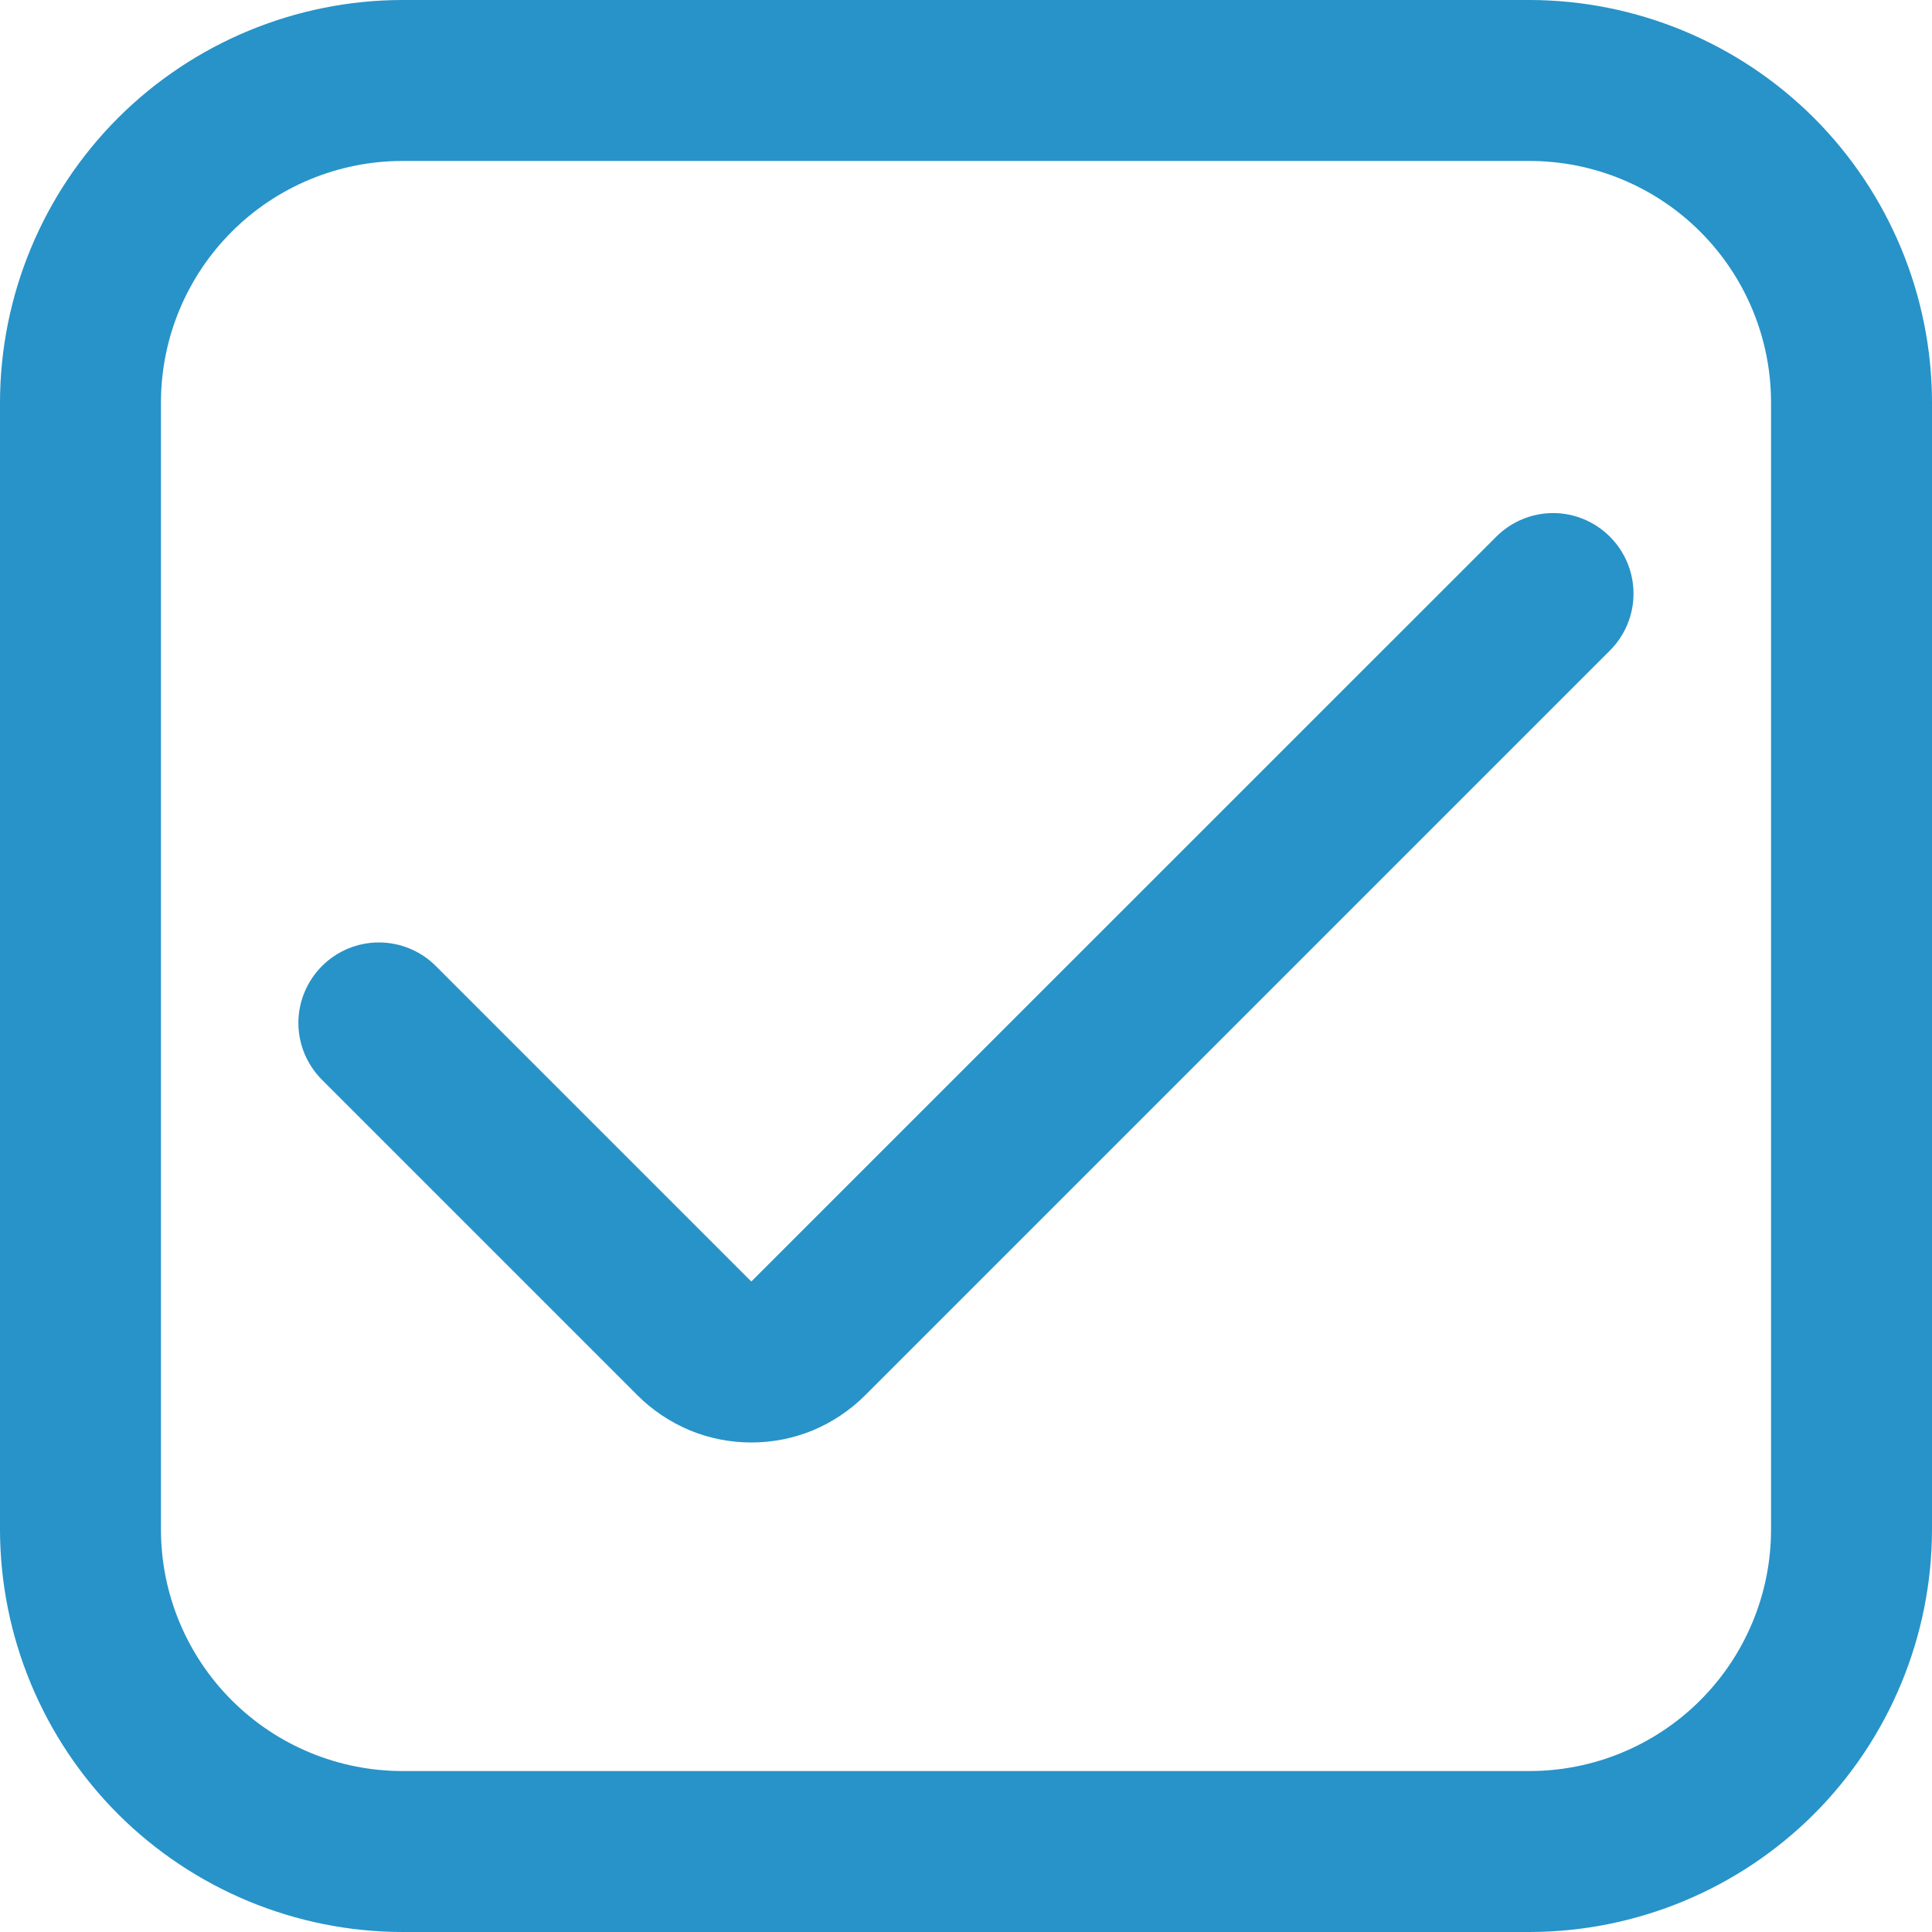
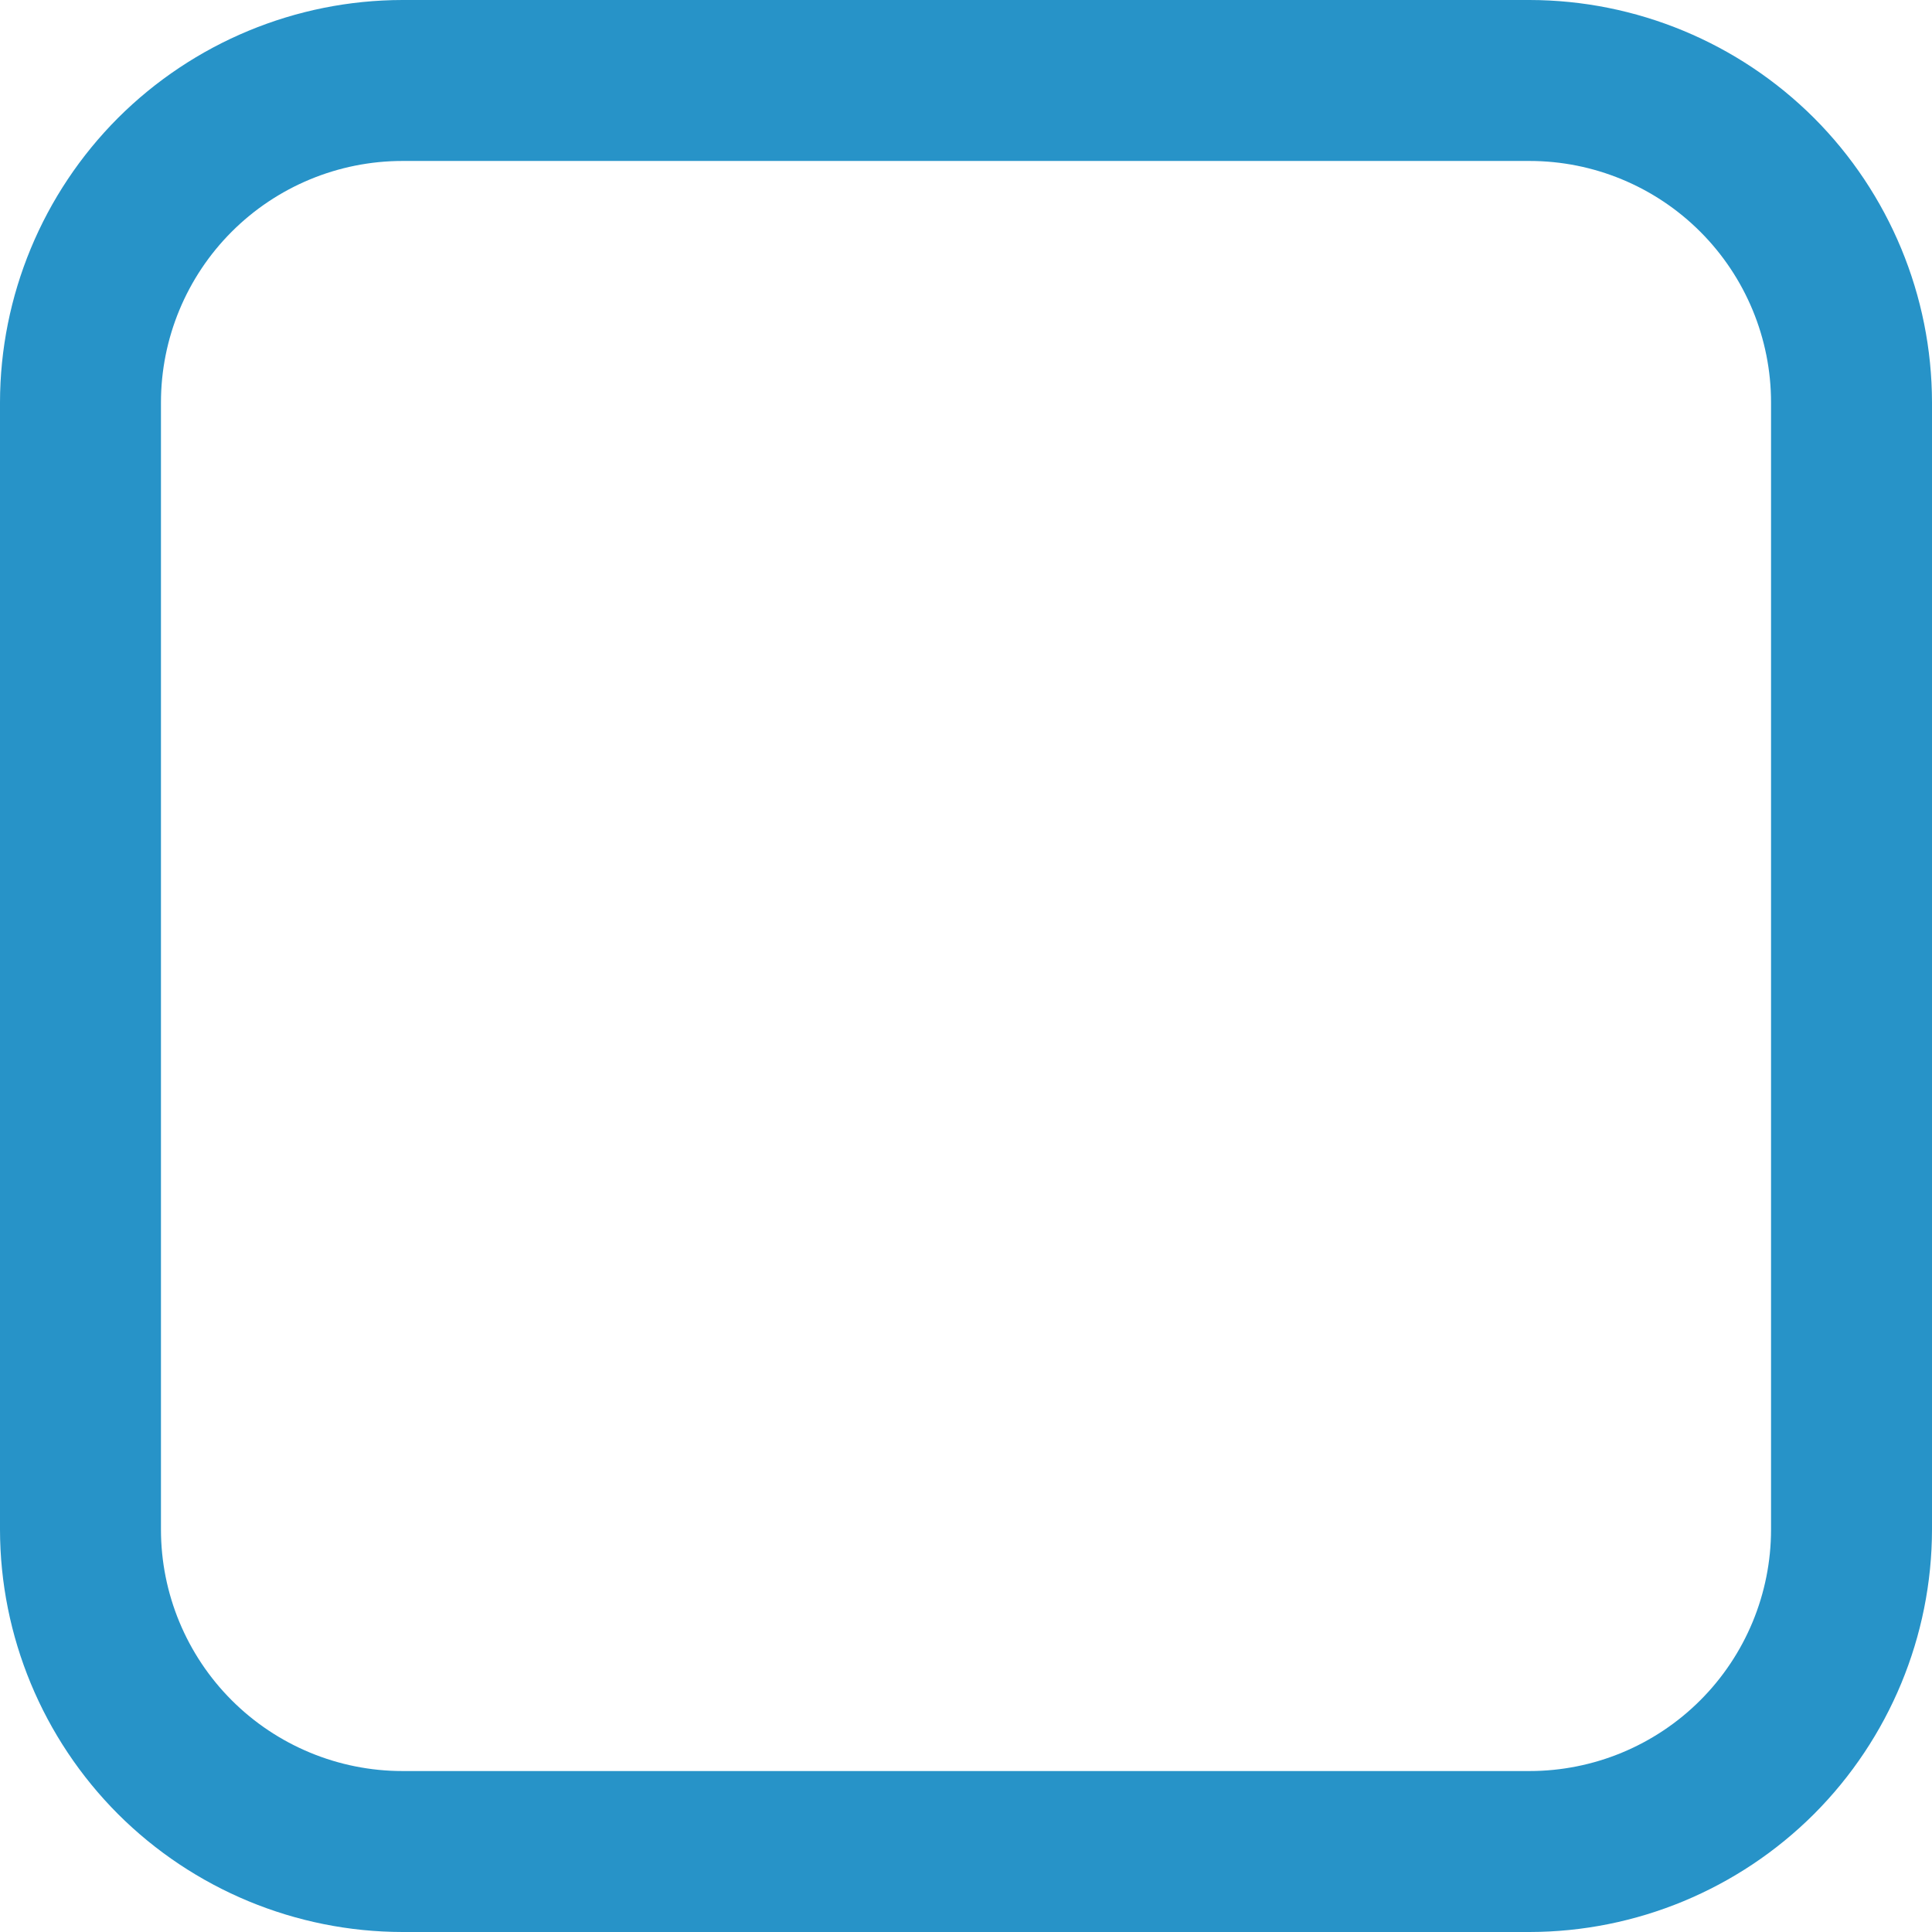
<svg xmlns="http://www.w3.org/2000/svg" width="16" height="16" viewBox="0 0 16 16" fill="none">
  <g clip-path="url(#clip0_14_434)">
    <path d="M12.667 0H3.333C2.45 0.001 1.602 0.353 0.977 0.977C0.353 1.602 0.001 2.45 0 3.333L0 12.667C0.001 13.55 0.353 14.398 0.977 15.023C1.602 15.647 2.45 15.999 3.333 16H12.667C13.55 15.999 14.398 15.647 15.023 15.023C15.647 14.398 15.999 13.55 16 12.667V3.333C15.999 2.45 15.647 1.602 15.023 0.977C14.398 0.353 13.55 0.001 12.667 0ZM14.667 12.667C14.667 13.197 14.456 13.706 14.081 14.081C13.706 14.456 13.197 14.667 12.667 14.667H3.333C2.803 14.667 2.294 14.456 1.919 14.081C1.544 13.706 1.333 13.197 1.333 12.667V3.333C1.333 2.803 1.544 2.294 1.919 1.919C2.294 1.544 2.803 1.333 3.333 1.333H12.667C13.197 1.333 13.706 1.544 14.081 1.919C14.456 2.294 14.667 2.803 14.667 3.333V12.667Z" fill="#2793C8" />
-     <path d="M6.222 10.613L3.609 8C3.484 7.875 3.315 7.805 3.138 7.805C2.961 7.805 2.792 7.875 2.667 8C2.542 8.125 2.471 8.295 2.471 8.471C2.471 8.648 2.542 8.818 2.667 8.943L5.279 11.555C5.403 11.679 5.55 11.777 5.712 11.845C5.874 11.912 6.047 11.946 6.222 11.946C6.397 11.946 6.571 11.912 6.733 11.845C6.894 11.777 7.041 11.679 7.165 11.555L13.333 5.387C13.458 5.262 13.528 5.093 13.528 4.916C13.528 4.739 13.458 4.57 13.333 4.445C13.208 4.32 13.039 4.249 12.862 4.249C12.685 4.249 12.516 4.32 12.391 4.445L6.222 10.613Z" fill="#2793C8" />
  </g>
  <defs>
    <clipPath id="clip0_14_434">
      <rect width="16" height="16" fill="white" />
    </clipPath>
  </defs>
</svg>